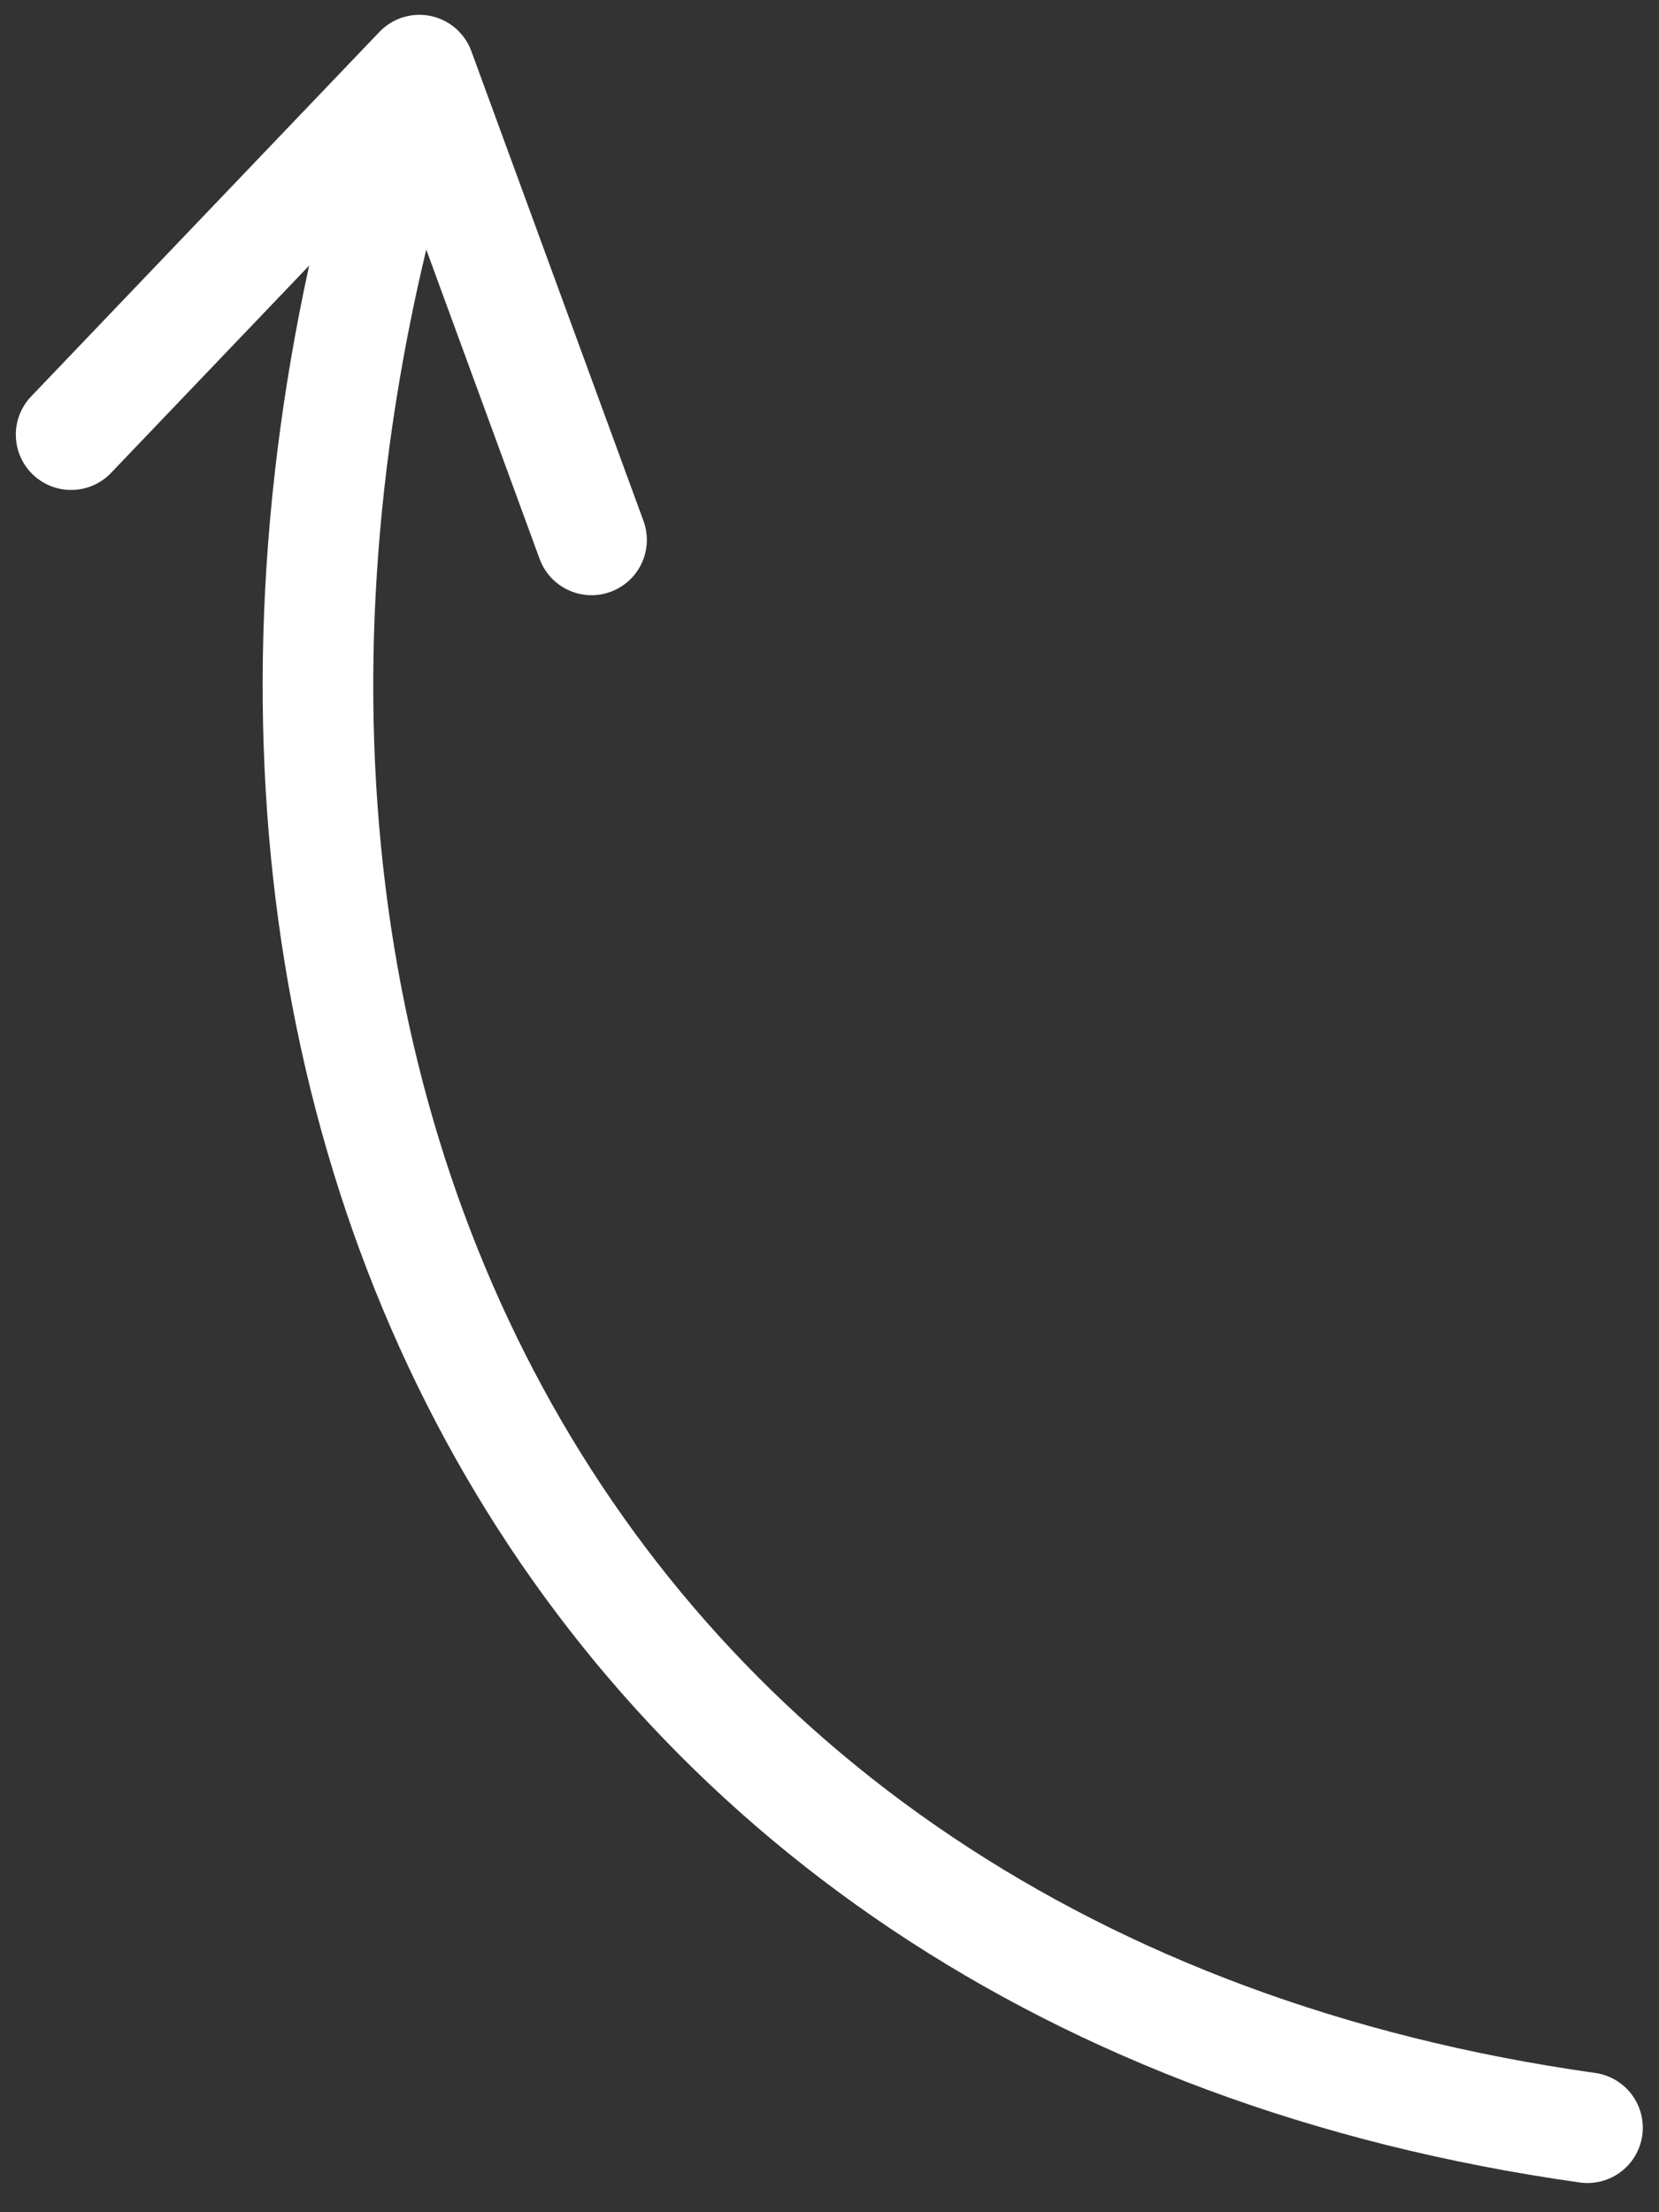
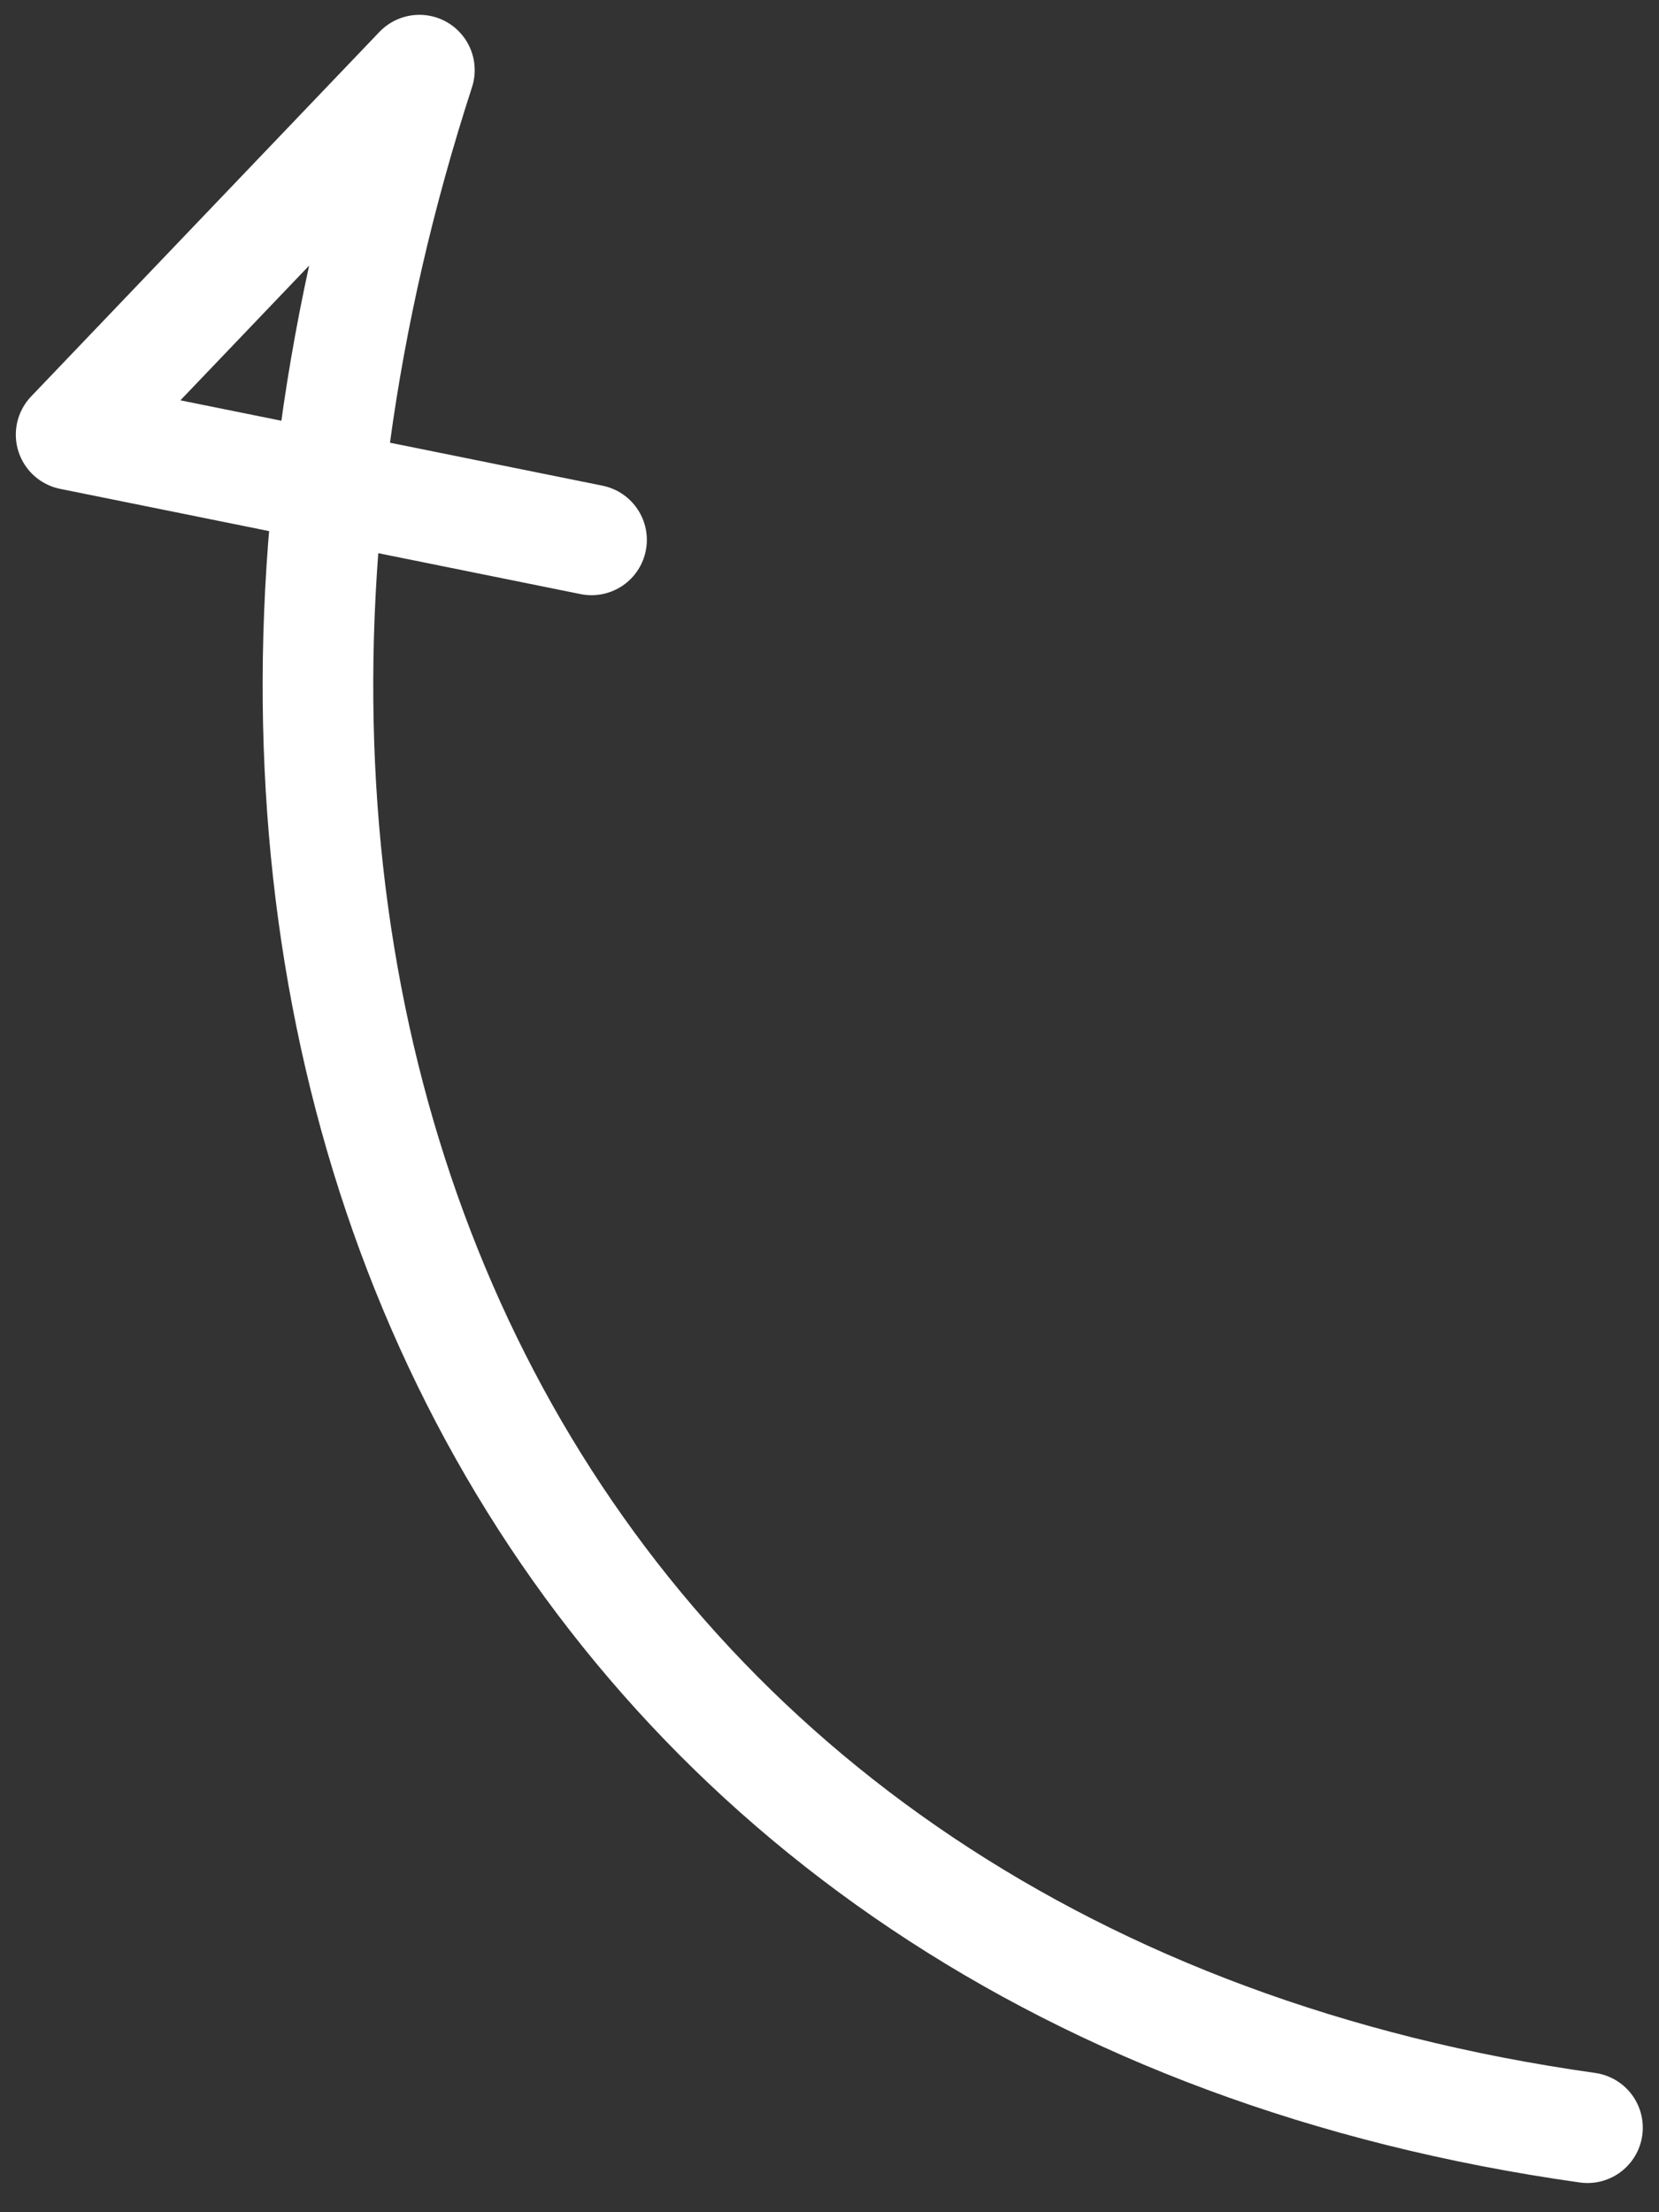
<svg xmlns="http://www.w3.org/2000/svg" width="30" height="40" viewBox="0 0 30 40" fill="none">
  <rect x="0" y="0" width="30" height="40" fill="#333333" stroke="none" />
-   <path d="M7.584 1.268C1.796 19.103 9.938 35.828 28.707 38.472M7.584 1.268L1.286 7.859M7.584 1.268L10.697 9.762" stroke="white" stroke-width="2" stroke-linecap="round" stroke-linejoin="round" />
+   <path d="M7.584 1.268C1.796 19.103 9.938 35.828 28.707 38.472M7.584 1.268L1.286 7.859L10.697 9.762" stroke="white" stroke-width="2" stroke-linecap="round" stroke-linejoin="round" />
</svg>